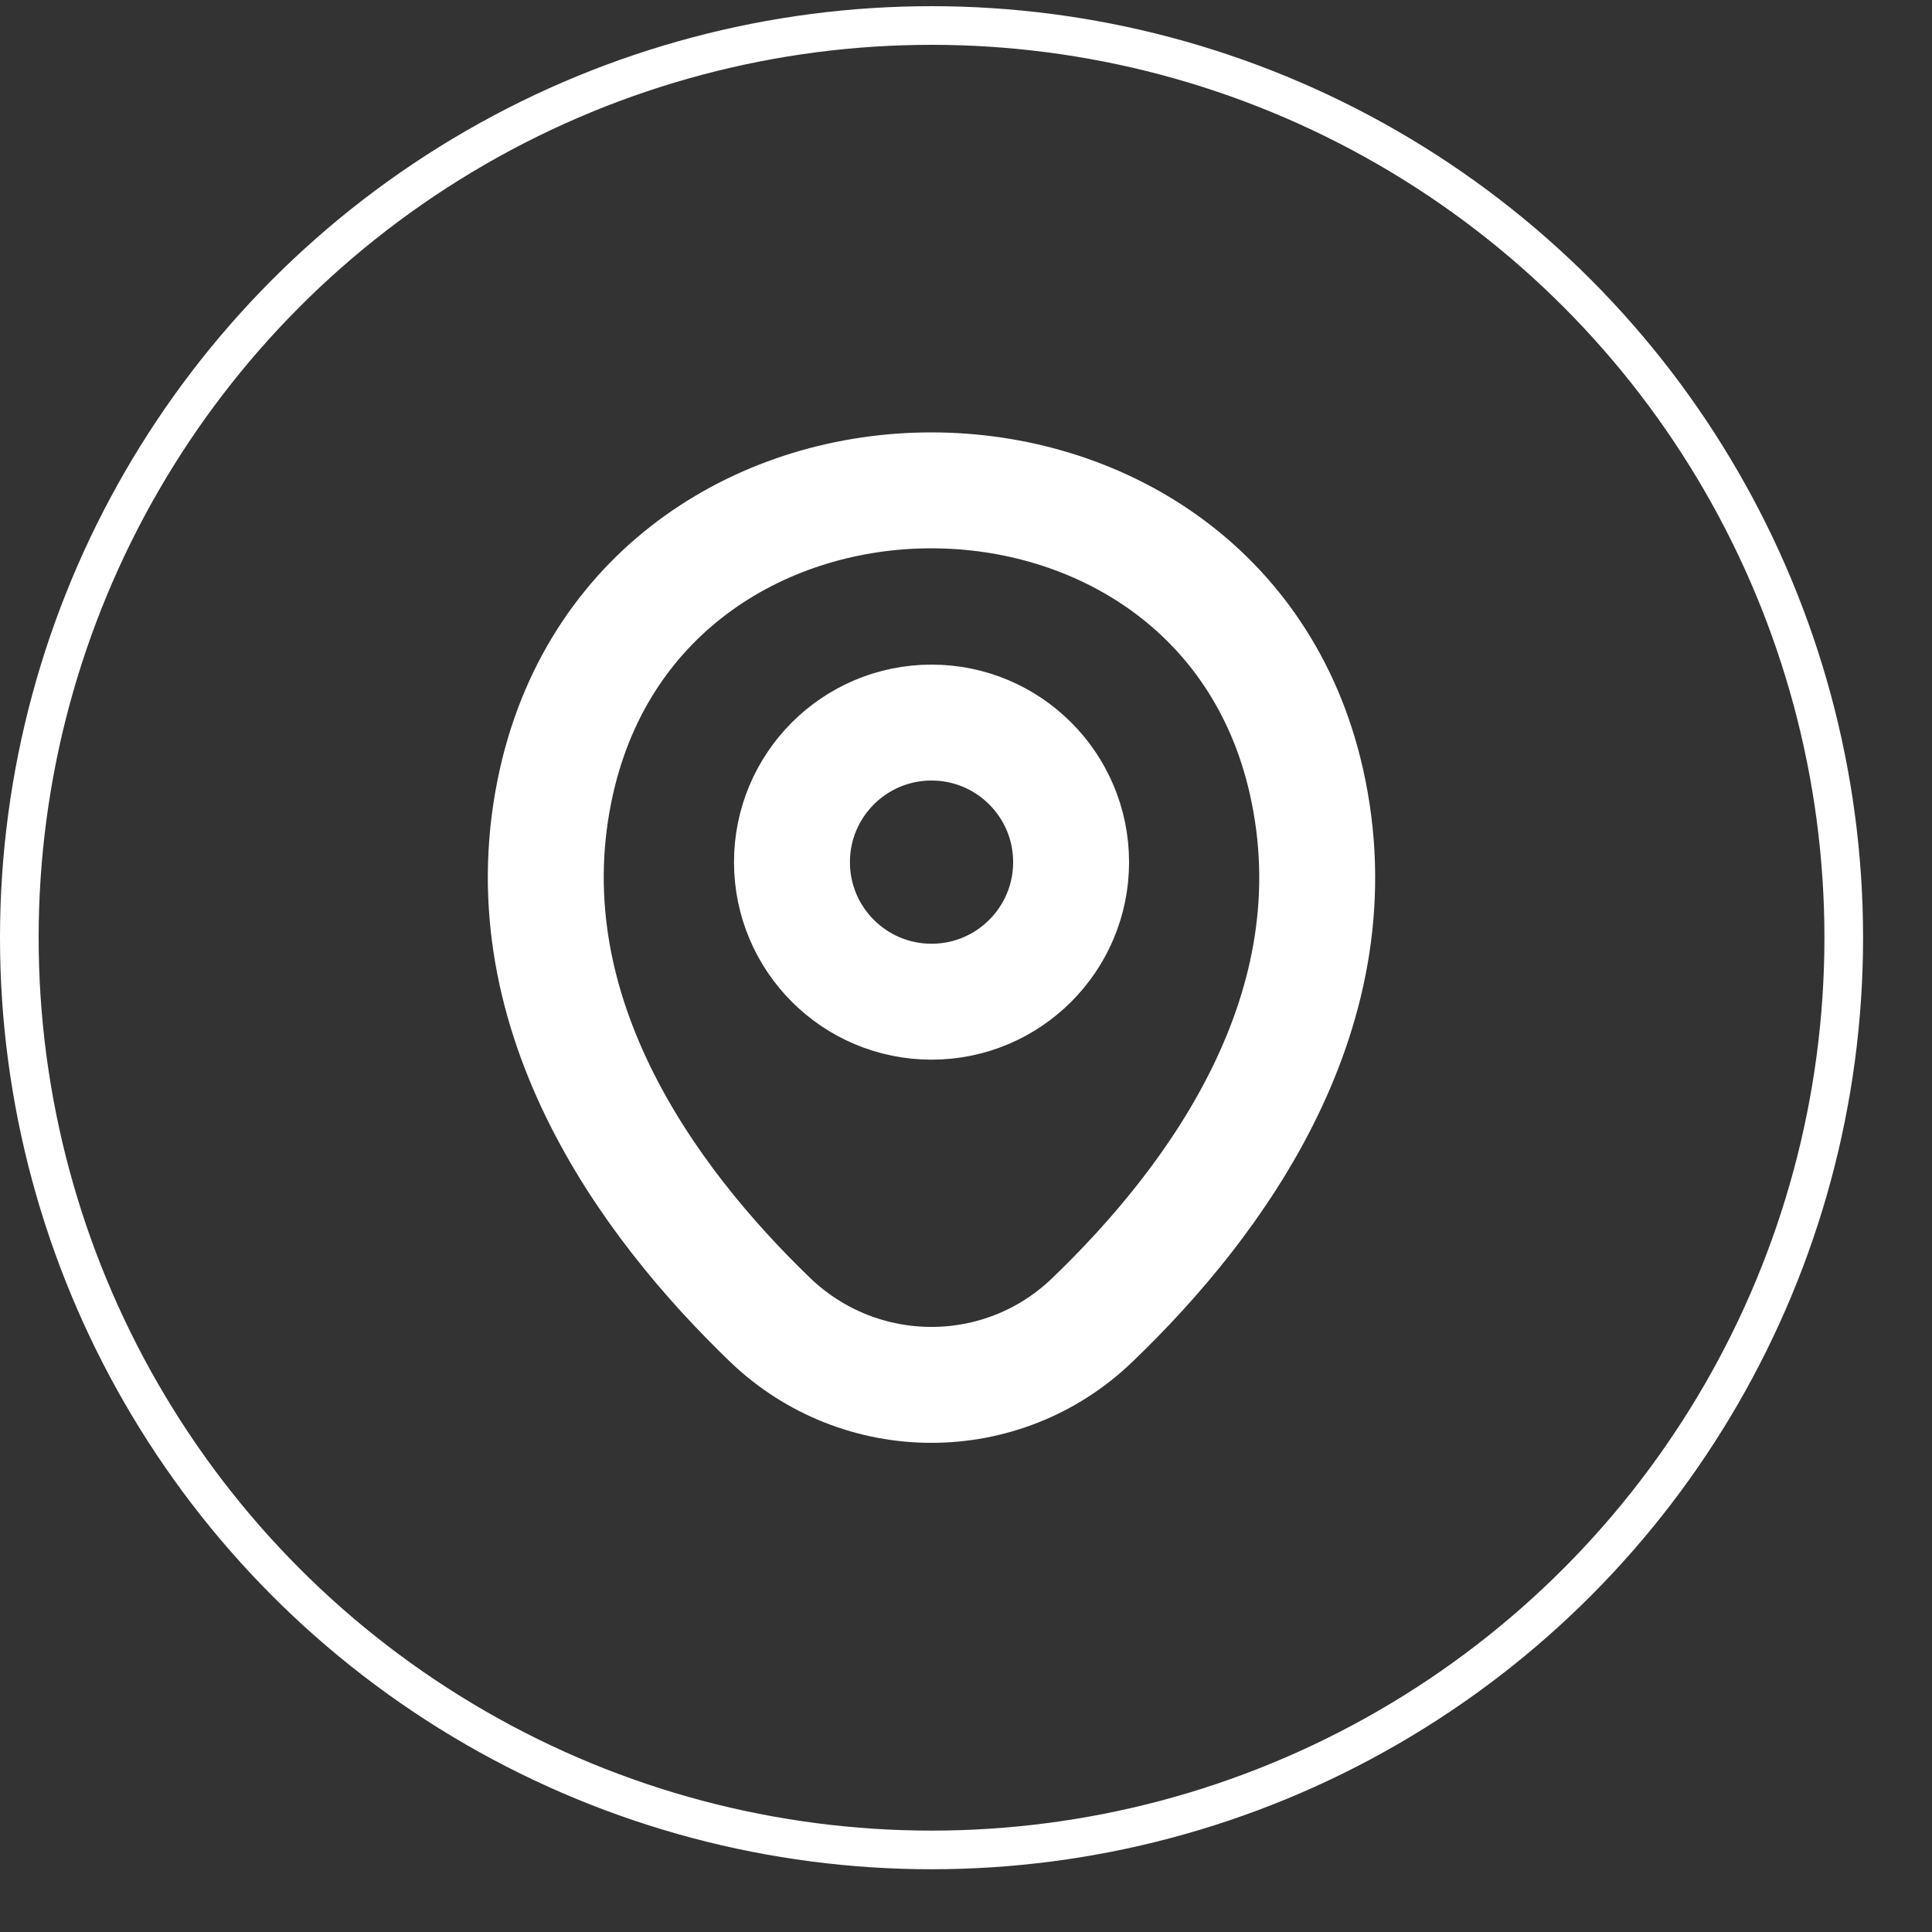
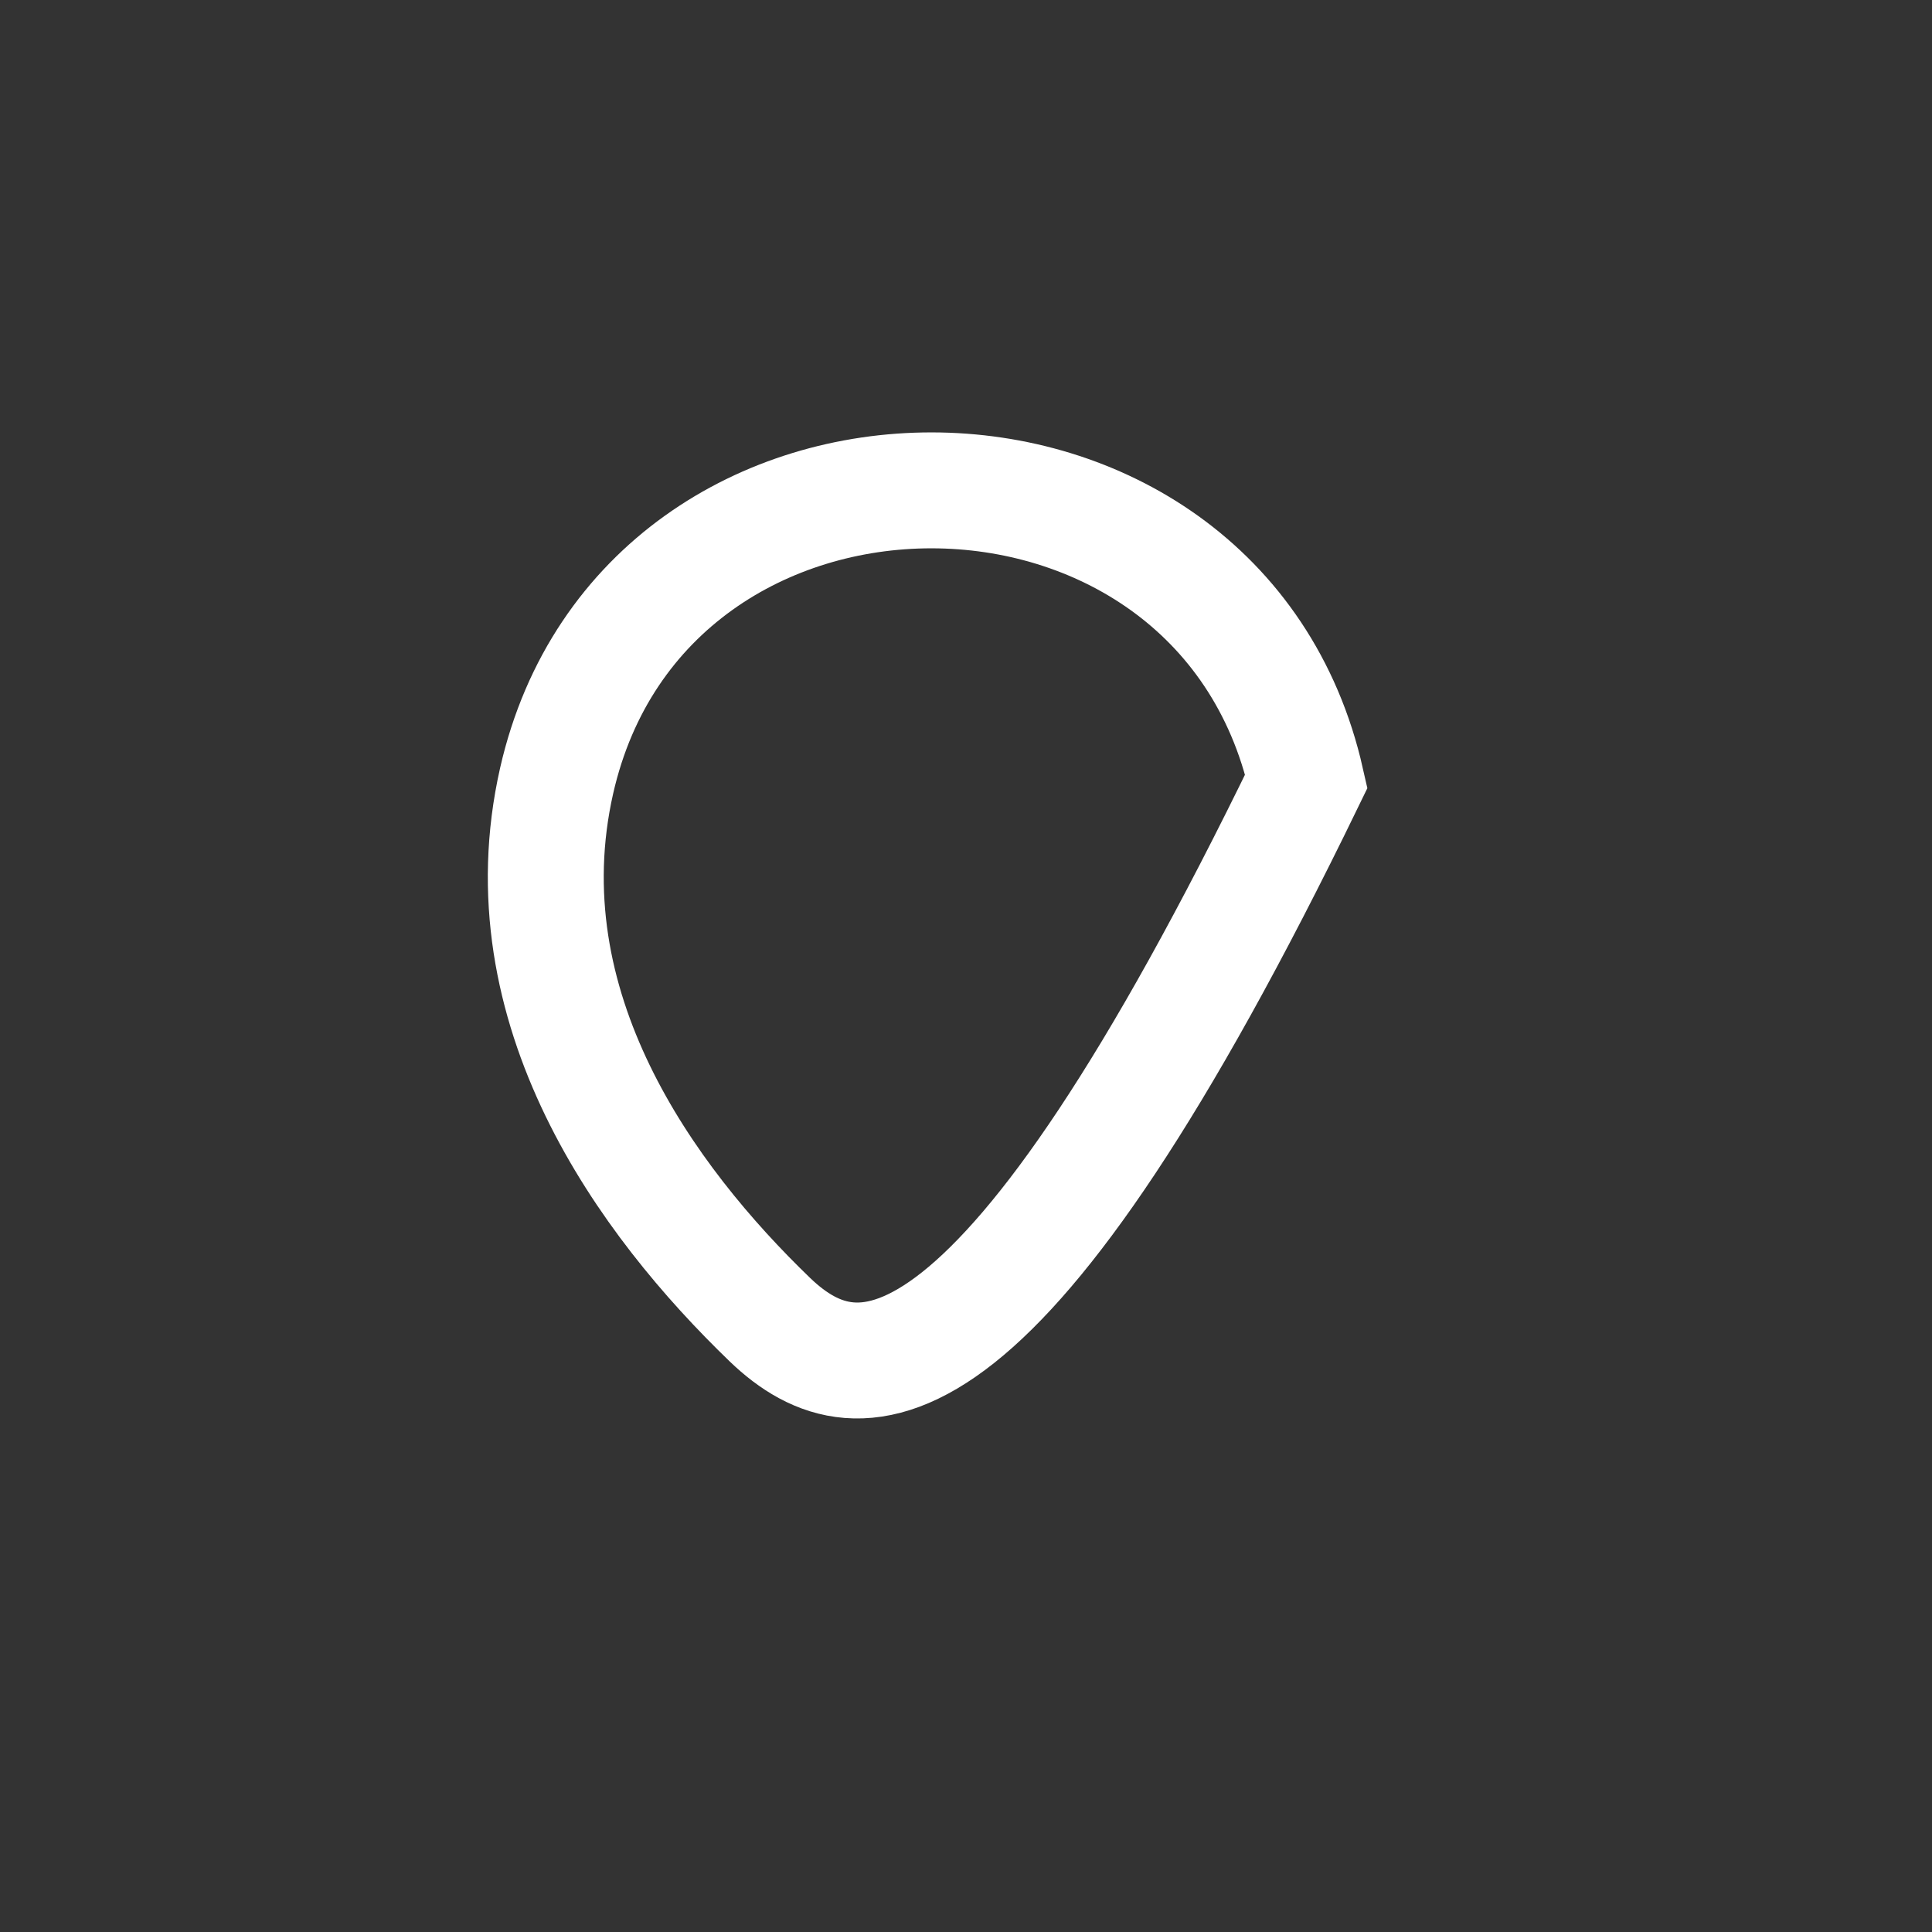
<svg xmlns="http://www.w3.org/2000/svg" width="25" height="25" viewBox="0 0 25 25" fill="none">
  <rect x="0" y="0" width="25" height="25" fill="#333333" stroke="none" />
-   <path d="M12.054 12.962C13.051 12.962 13.86 12.153 13.86 11.156C13.86 10.159 13.051 9.35 12.054 9.35C11.056 9.35 10.248 10.159 10.248 11.156C10.248 12.153 11.056 12.962 12.054 12.962Z" stroke="white" stroke-width="1.5" />
-   <path d="M7.203 10.102C8.343 5.089 15.77 5.095 16.904 10.108C17.57 13.049 15.741 15.538 14.137 17.078C12.974 18.201 11.133 18.201 9.964 17.078C8.366 15.538 6.537 13.043 7.203 10.102Z" stroke="white" stroke-width="1.5" />
-   <circle cx="12.054" cy="12.134" r="11.804" stroke="white" stroke-width="0.5" />
+   <path d="M7.203 10.102C8.343 5.089 15.77 5.095 16.904 10.108C12.974 18.201 11.133 18.201 9.964 17.078C8.366 15.538 6.537 13.043 7.203 10.102Z" stroke="white" stroke-width="1.5" />
</svg>